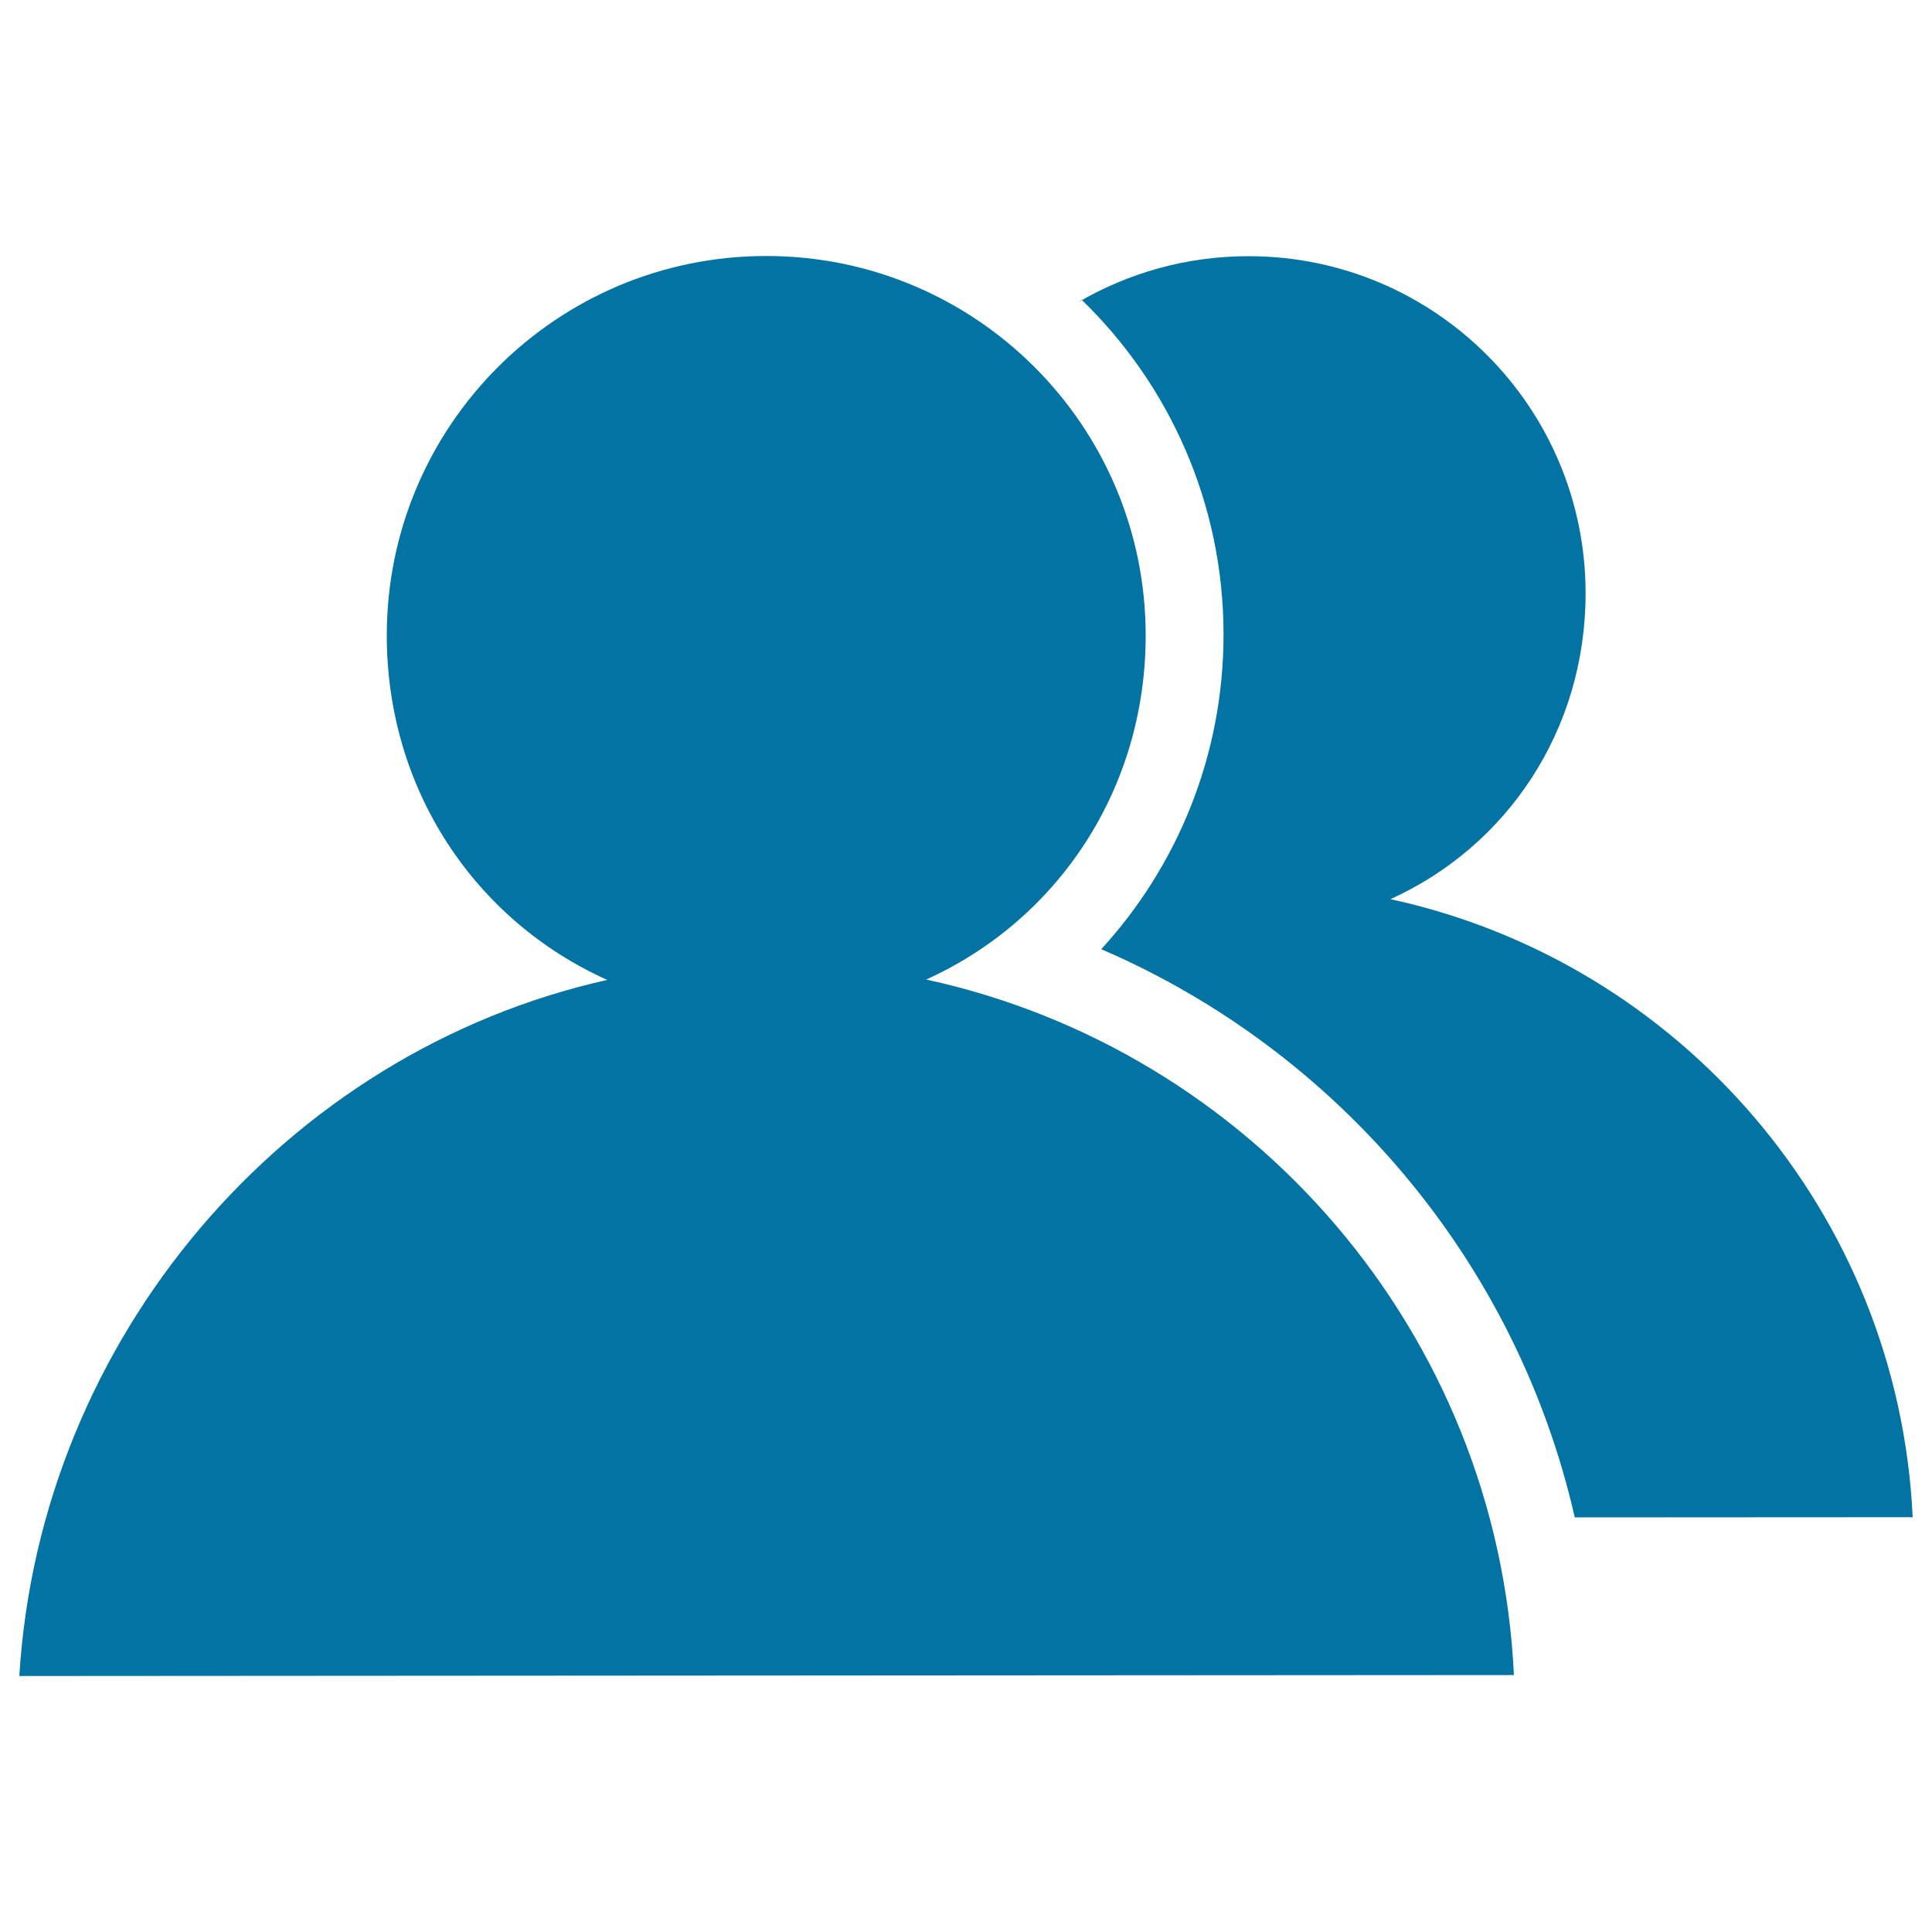
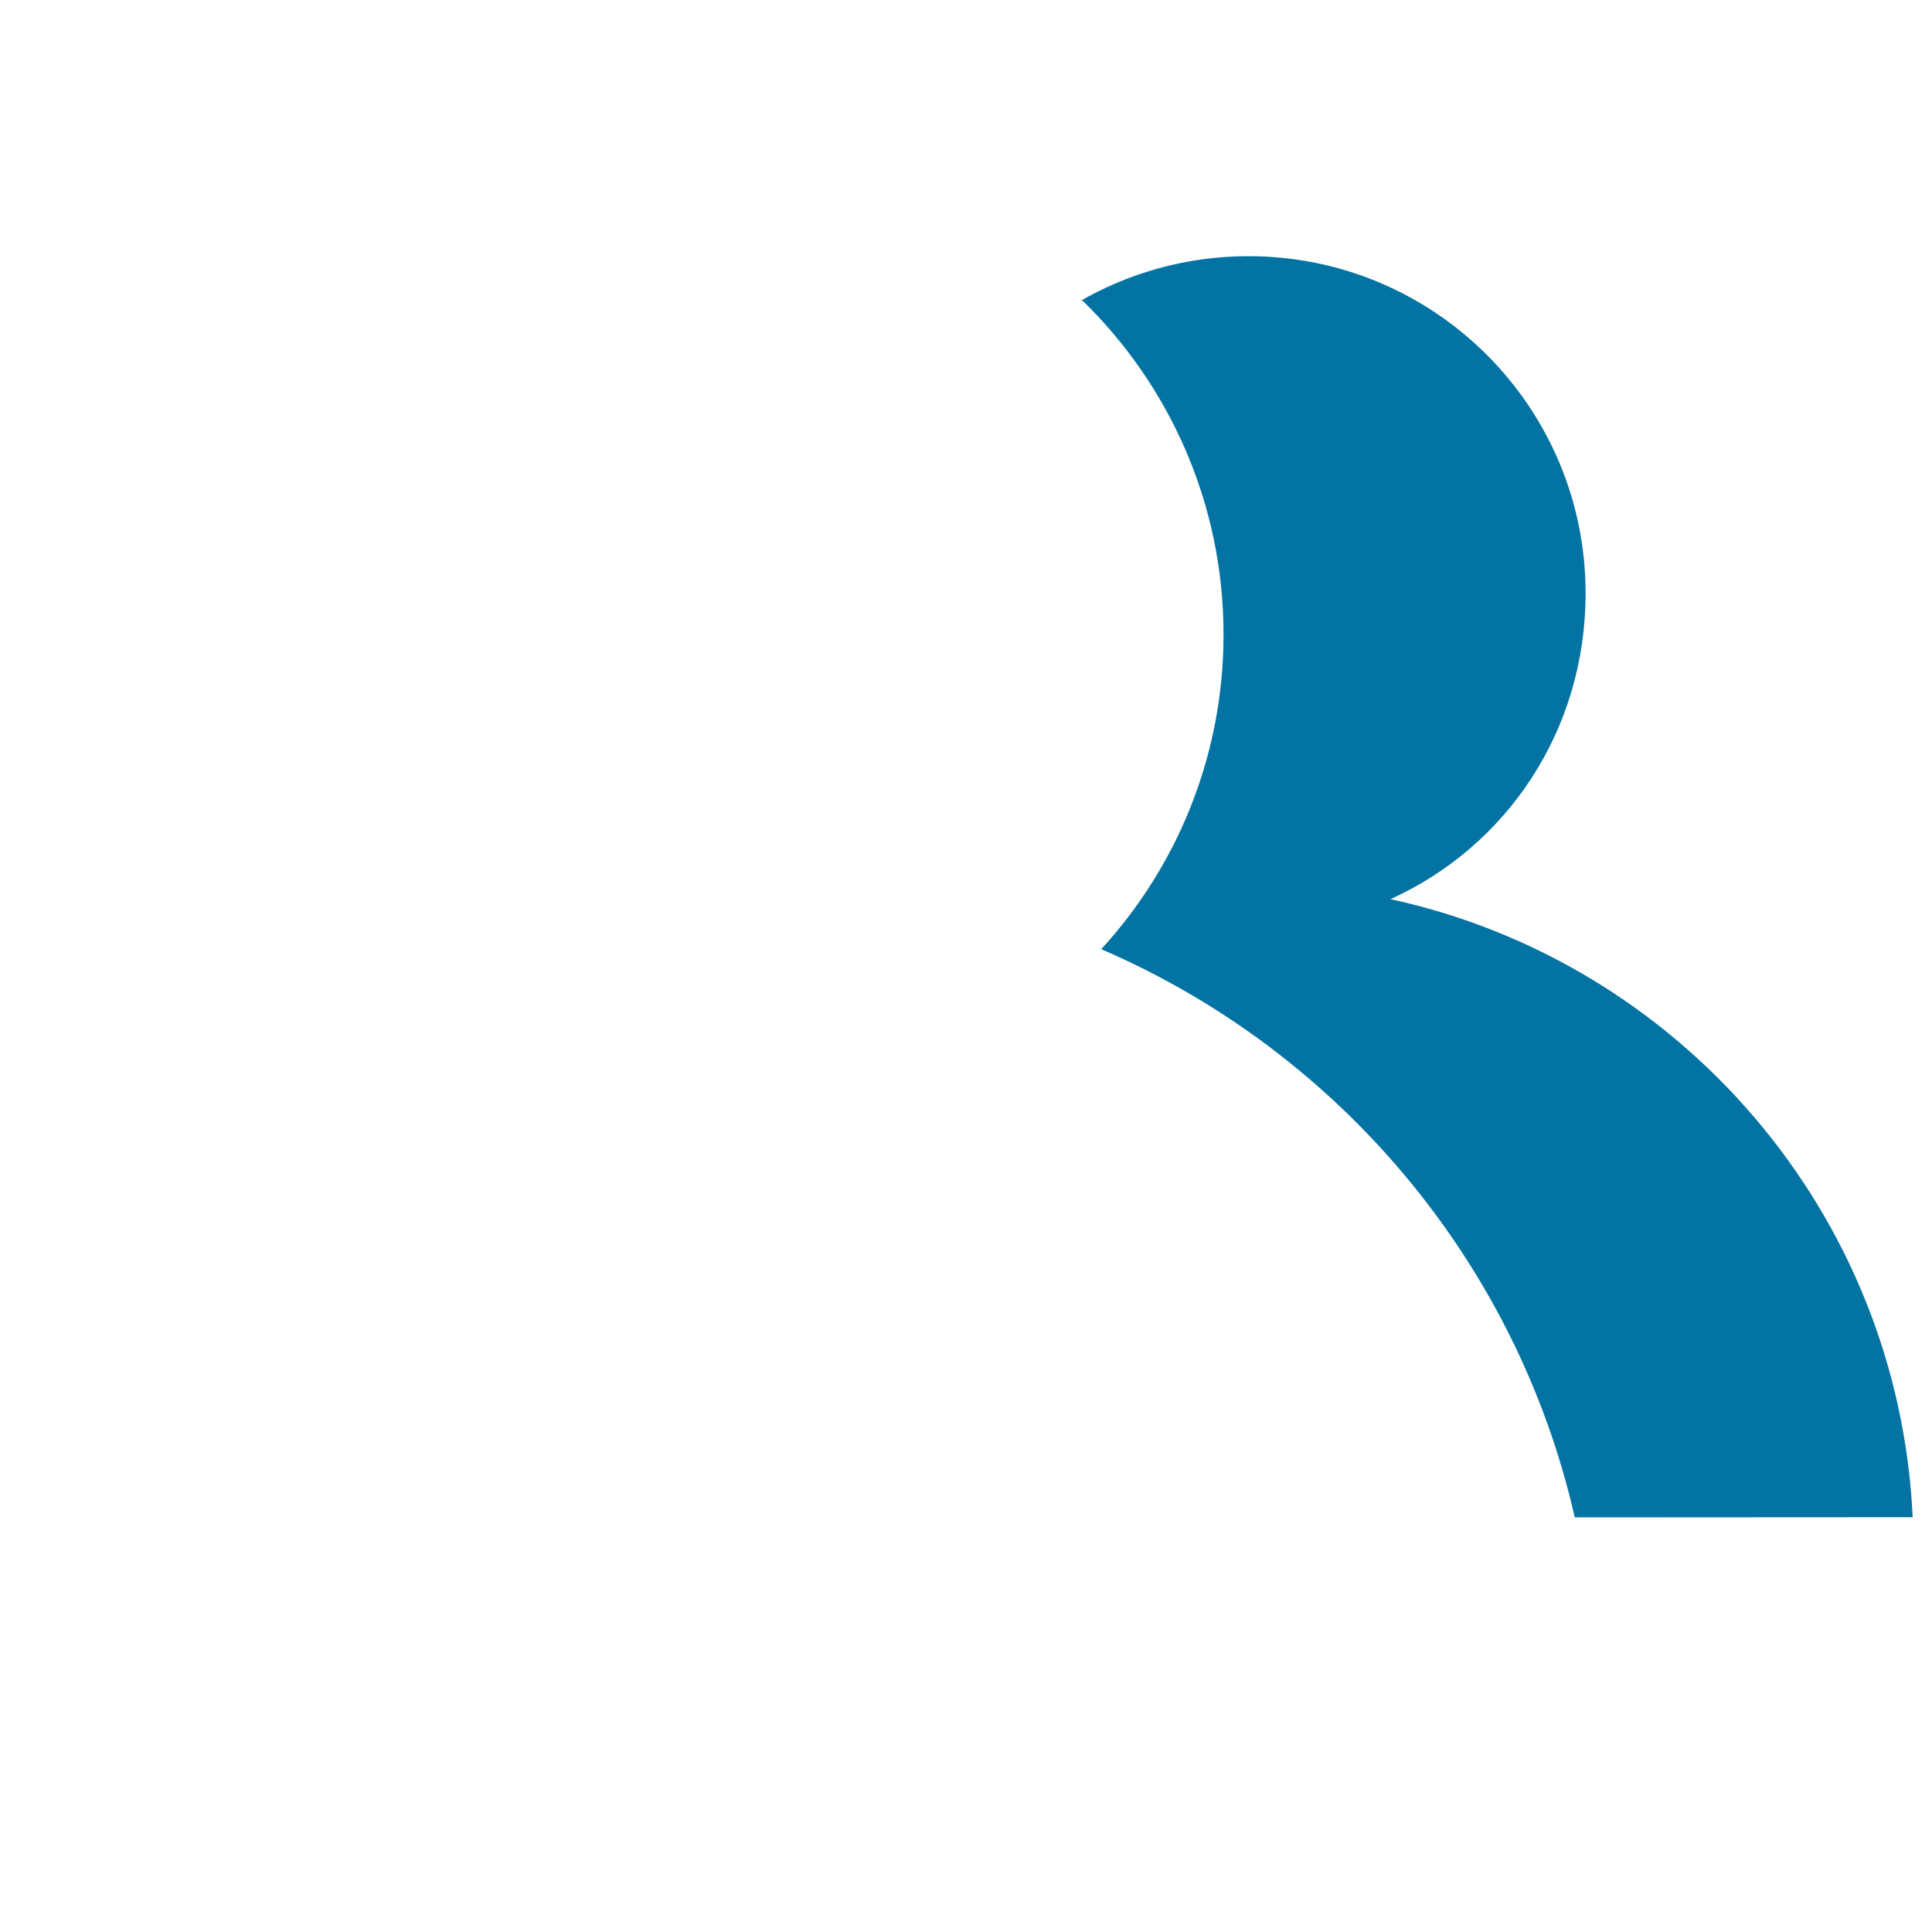
<svg xmlns="http://www.w3.org/2000/svg" viewBox="0 0 1000 1000" style="fill:#0273a2">
  <title>User SVG icon</title>
-   <path d="M314.3,507.2c-68.4-30.7-114.1-98.5-114.1-178.3c0-108.5,87.9-196.4,196.4-196.4c108.5,0,196.4,87.9,196.4,196.4c0,79.6-45.5,147.3-113.6,178.1c168.3,36.6,295.8,182.7,304.2,360L10,867.5C20.7,692.5,147.5,544.5,314.3,507.2z" />
  <path d="M559.9,155.2c45.2,43.8,73.4,105.2,73.4,173.2c0,62.8-24,120-63.3,162.9l0,0C692.4,544,784.9,652.8,815.1,785.4v0l174.9-0.1c-7.4-157.5-120.7-287.4-270.3-319.9c60.5-27.4,101-87.6,101-158.3c0-96.4-78.1-174.5-174.5-174.5c-32.1,0-62.2,8.7-88.1,23.8" />
-   <path d="M552.9,175.3" />
</svg>